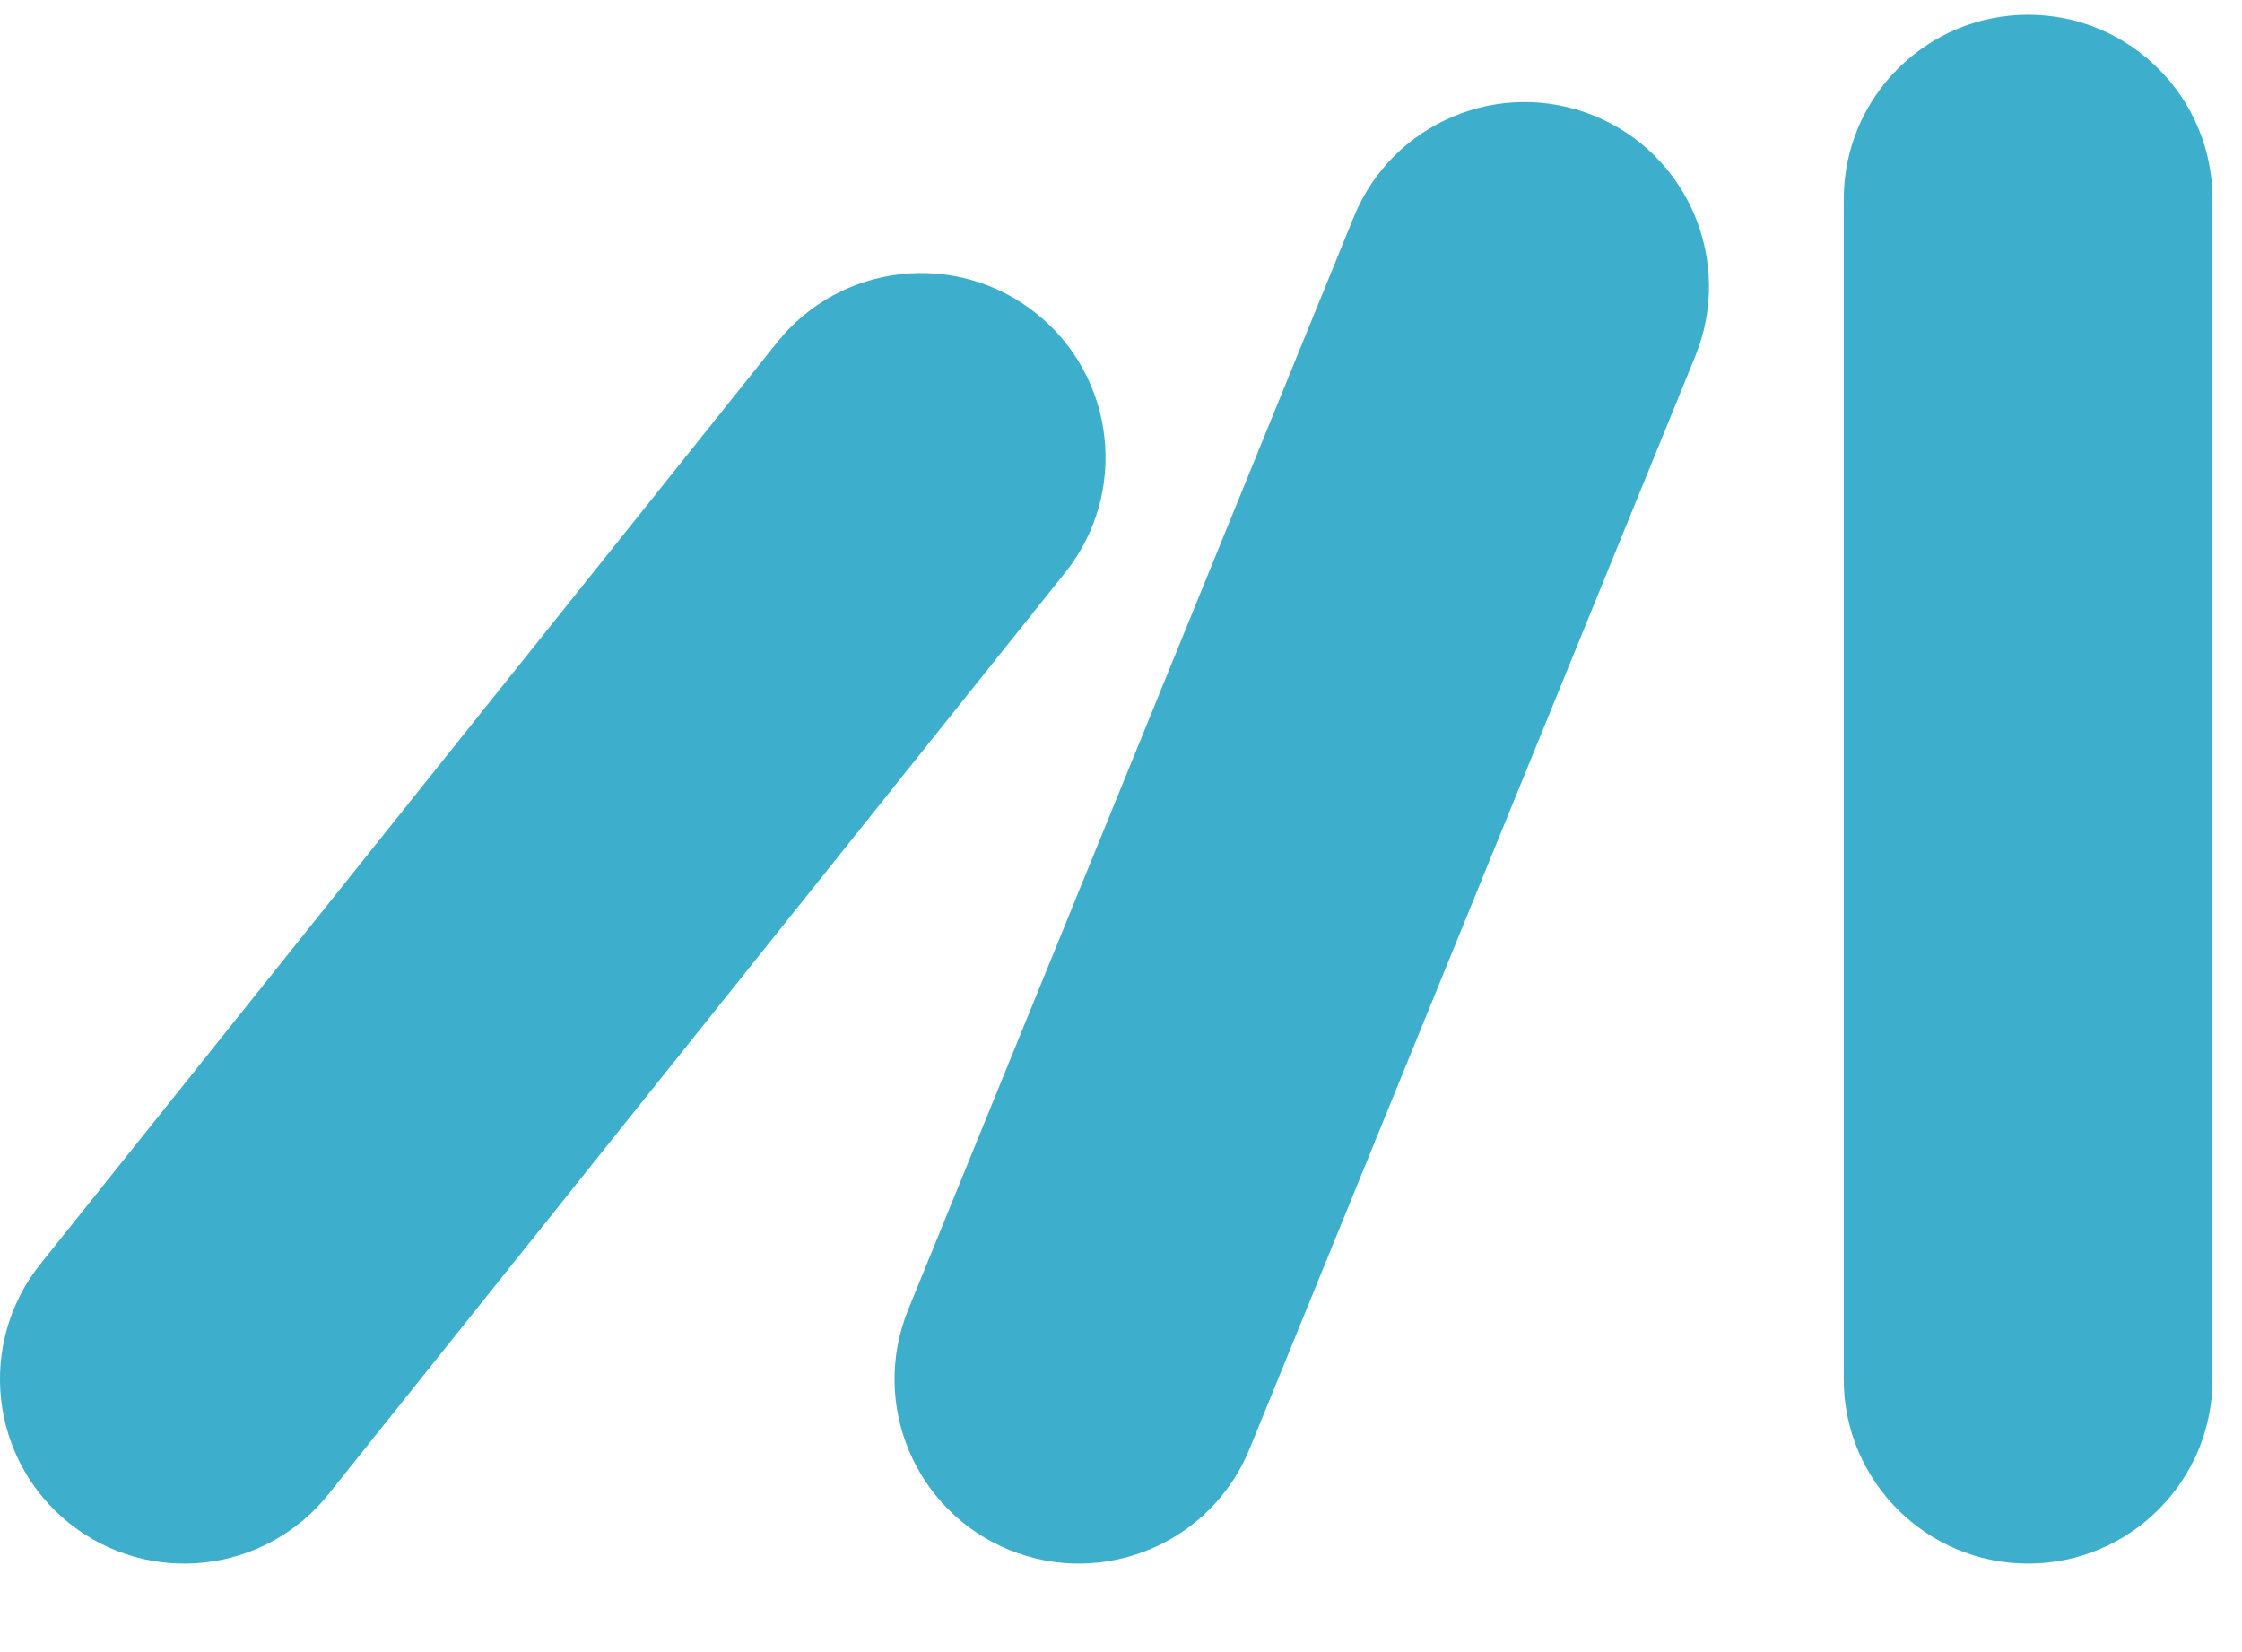
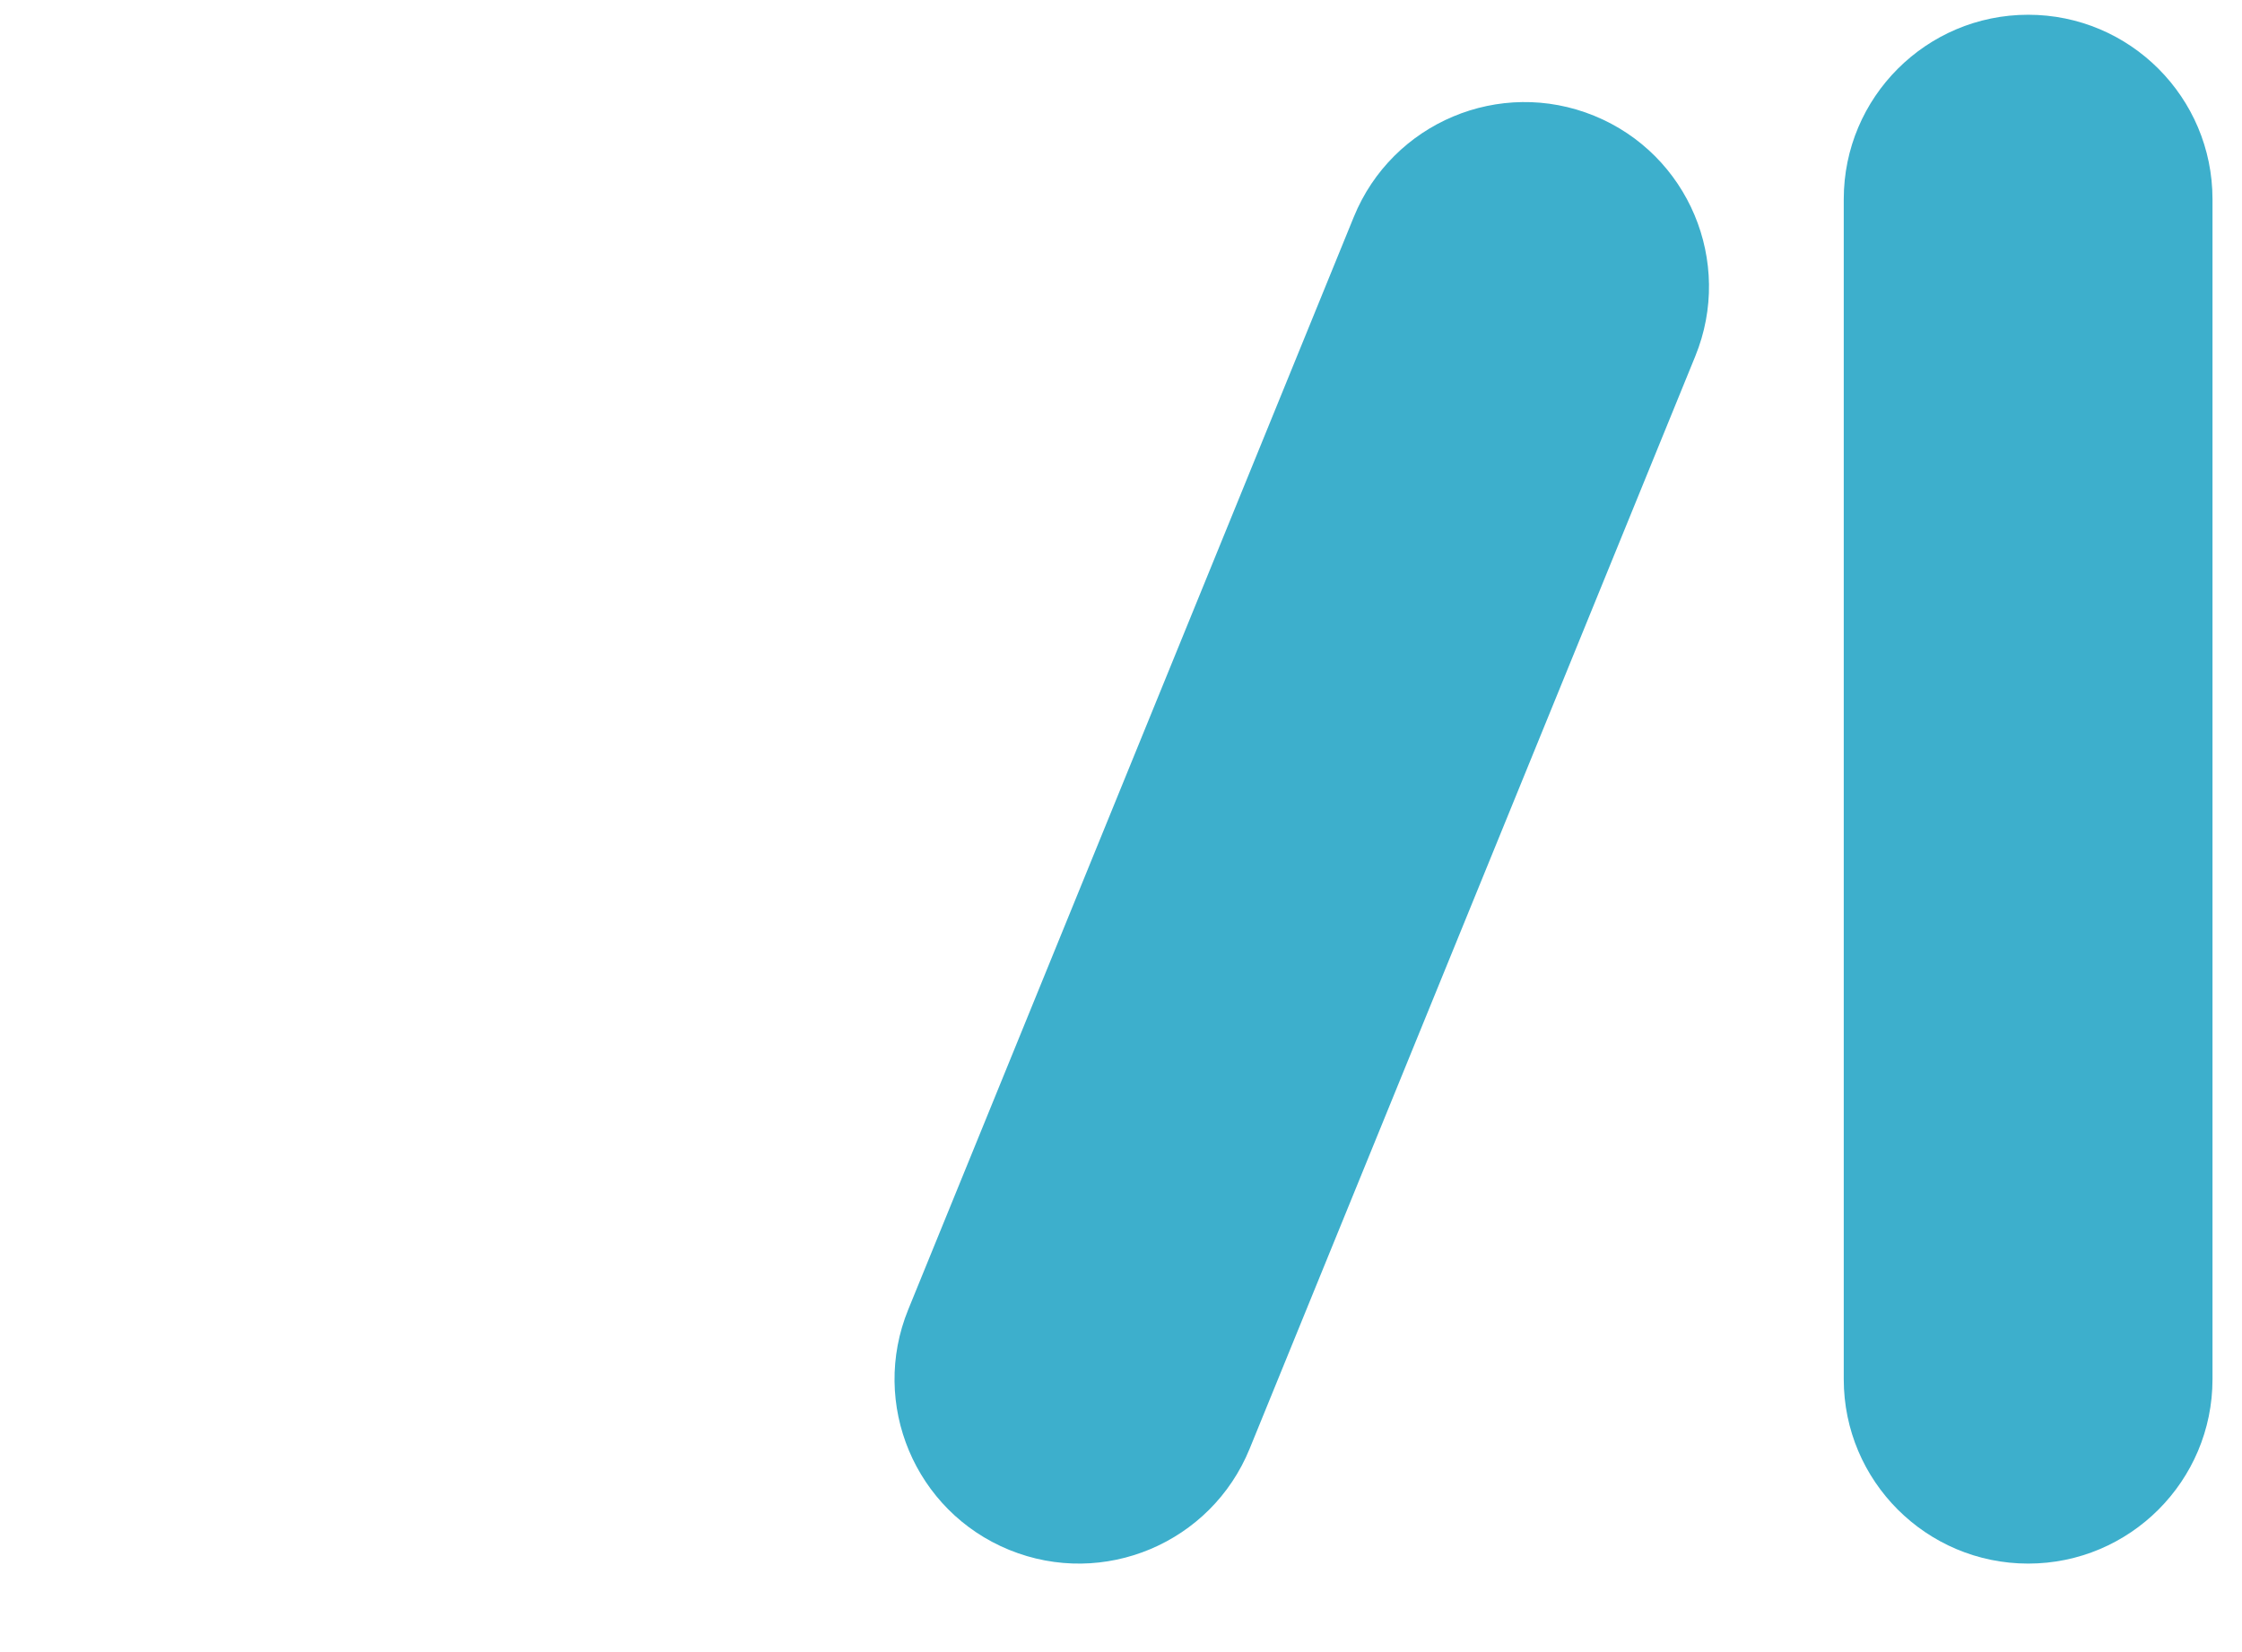
<svg xmlns="http://www.w3.org/2000/svg" width="19" height="14" viewBox="0 0 19 14" fill="none">
-   <path d="M15.625 1.688C15.625 0.825 16.325 0.125 17.188 0.125C18.05 0.125 18.75 0.825 18.75 1.688V11.688C18.75 12.55 18.05 13.25 17.188 13.25C16.325 13.25 15.625 12.55 15.625 11.688V1.688Z" fill="#3DAFCC" />
-   <path d="M6.586 2.901C7.125 2.227 8.108 2.117 8.782 2.656C9.456 3.195 9.566 4.178 9.027 4.852L2.783 12.663C2.244 13.337 1.261 13.447 0.587 12.908C-0.087 12.369 -0.197 11.386 0.342 10.712L6.586 2.901Z" fill="#3DAFCC" />
+   <path d="M15.625 1.688C15.625 0.825 16.325 0.125 17.188 0.125C18.05 0.125 18.75 0.825 18.75 1.688V11.688C18.75 12.55 18.05 13.25 17.188 13.25C16.325 13.25 15.625 12.55 15.625 11.688Z" fill="#3DAFCC" />
  <path d="M11.473 1.838C11.799 1.039 12.711 0.655 13.51 0.981C14.309 1.307 14.693 2.219 14.367 3.018L10.59 12.277C10.264 13.076 9.352 13.46 8.553 13.134C7.754 12.808 7.371 11.896 7.697 11.097L11.473 1.838Z" fill="#3DAFCC" />
</svg>